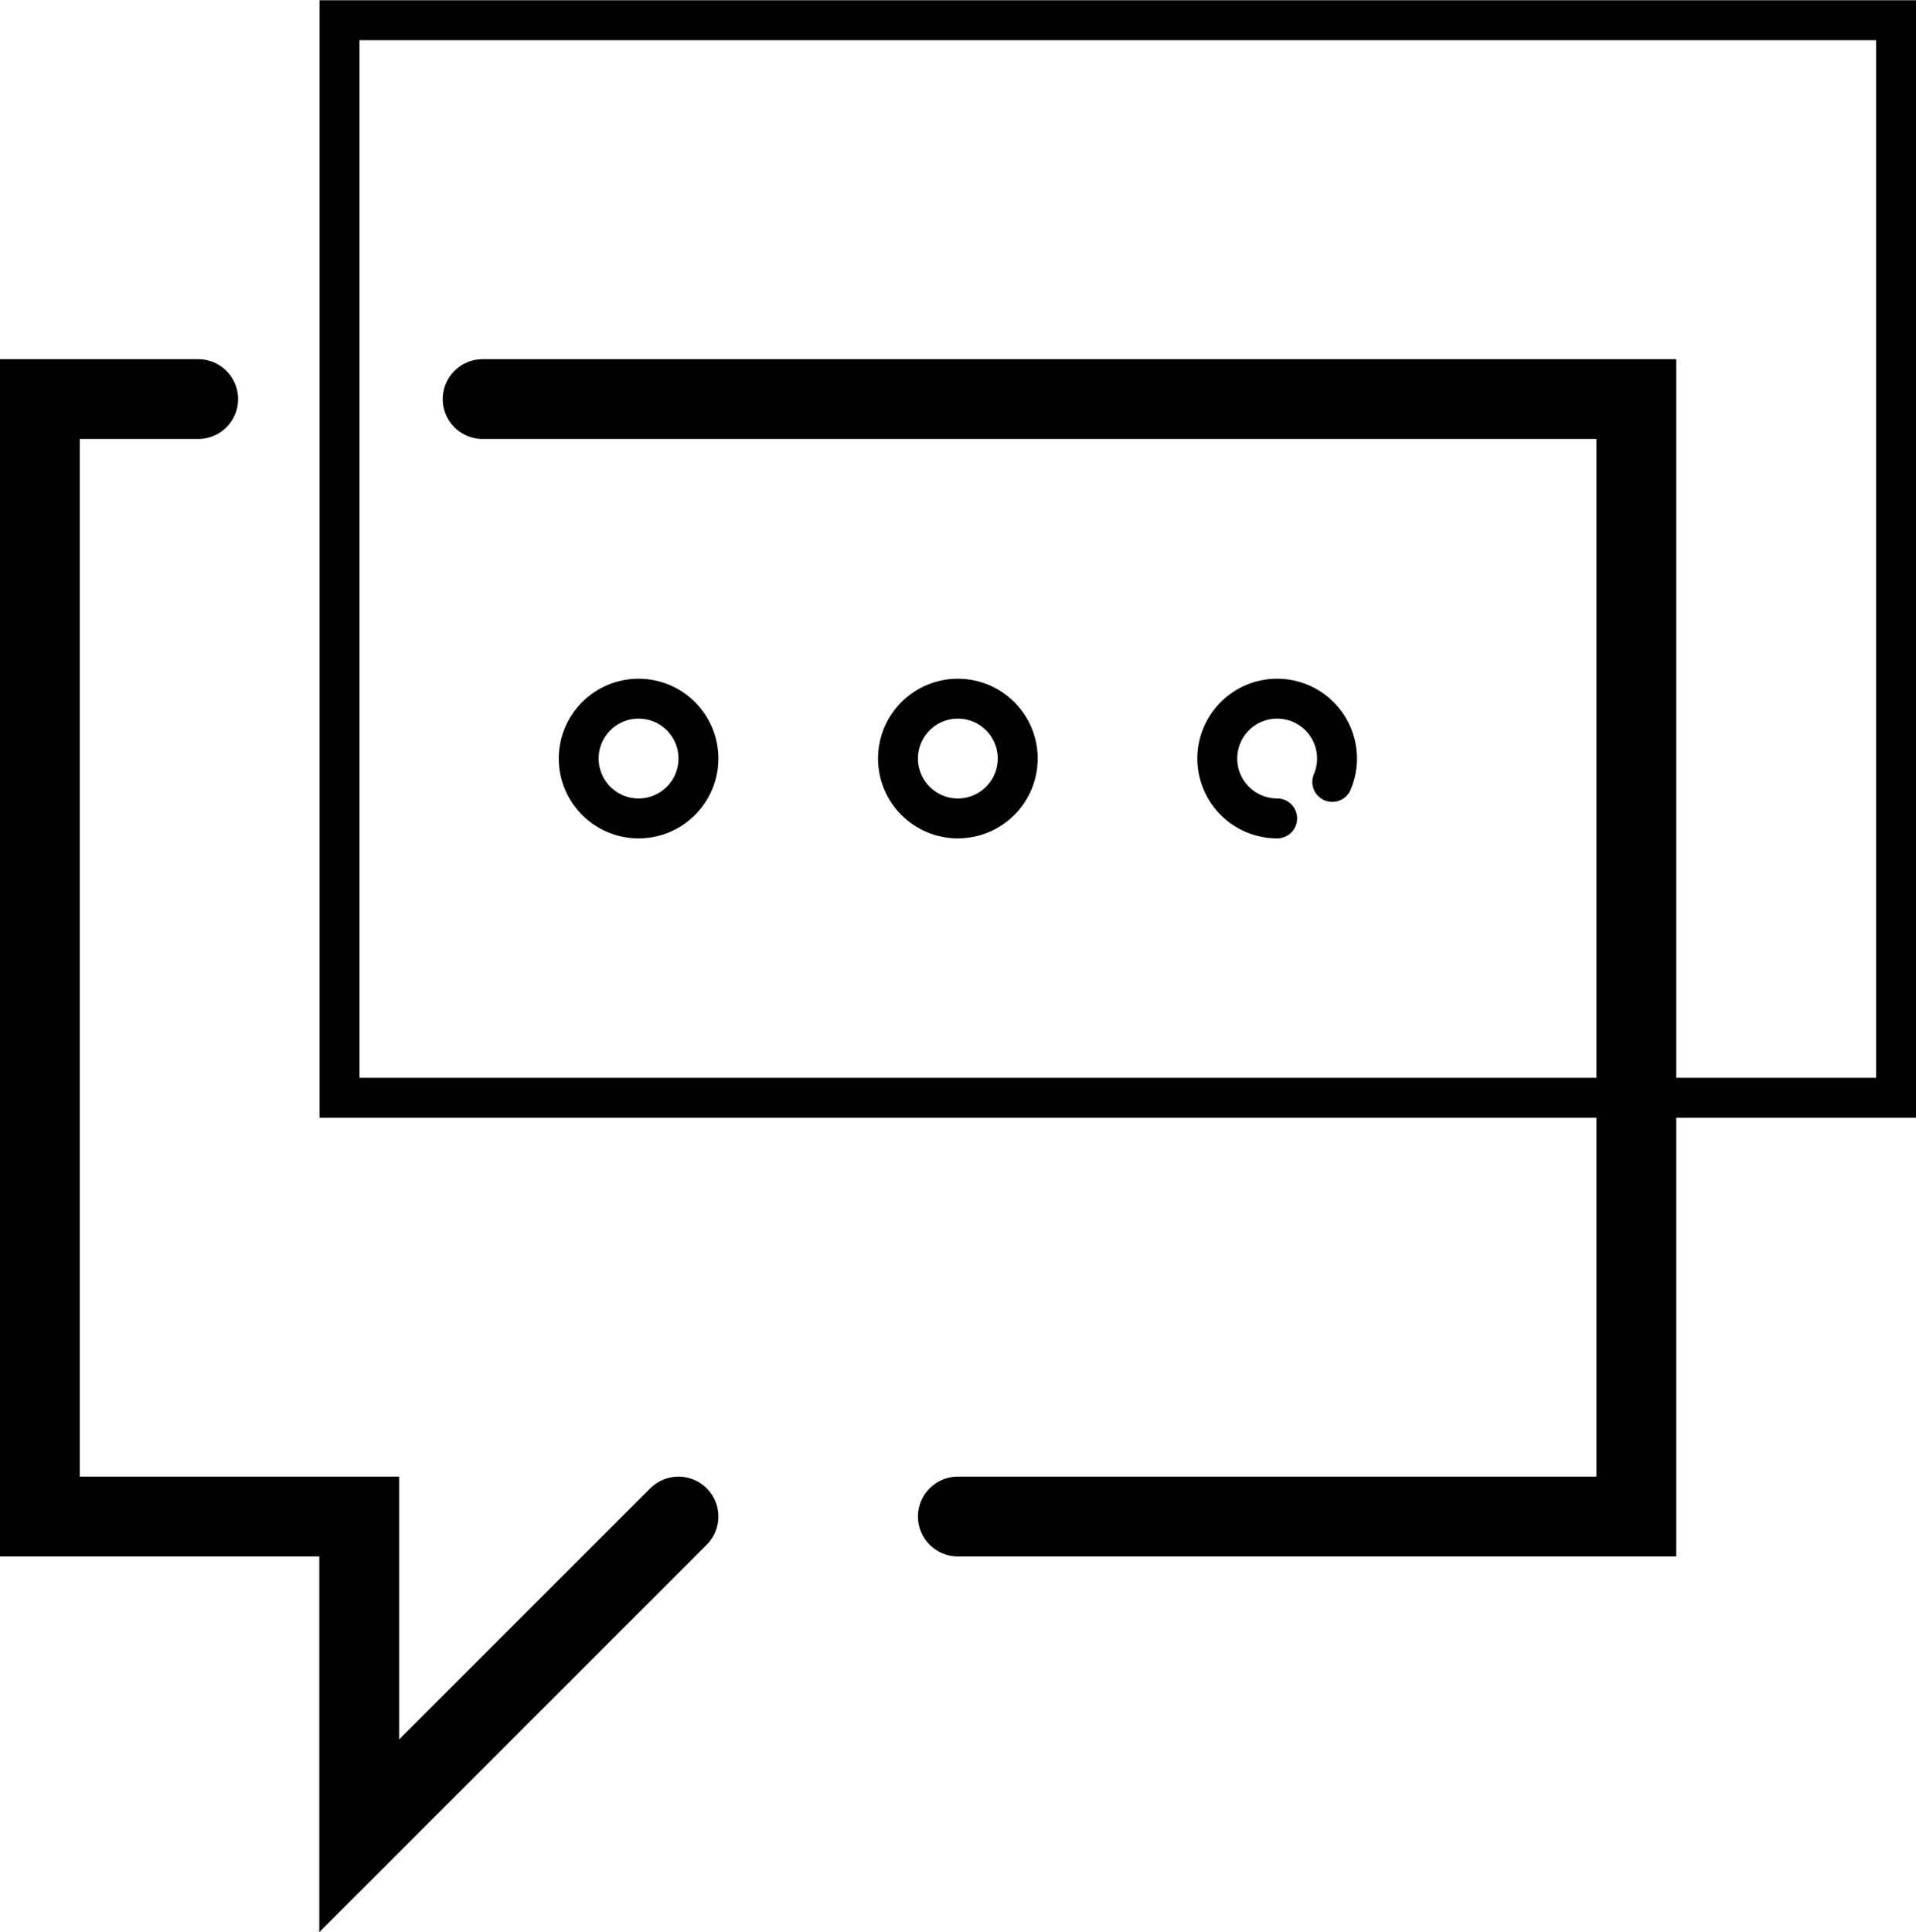
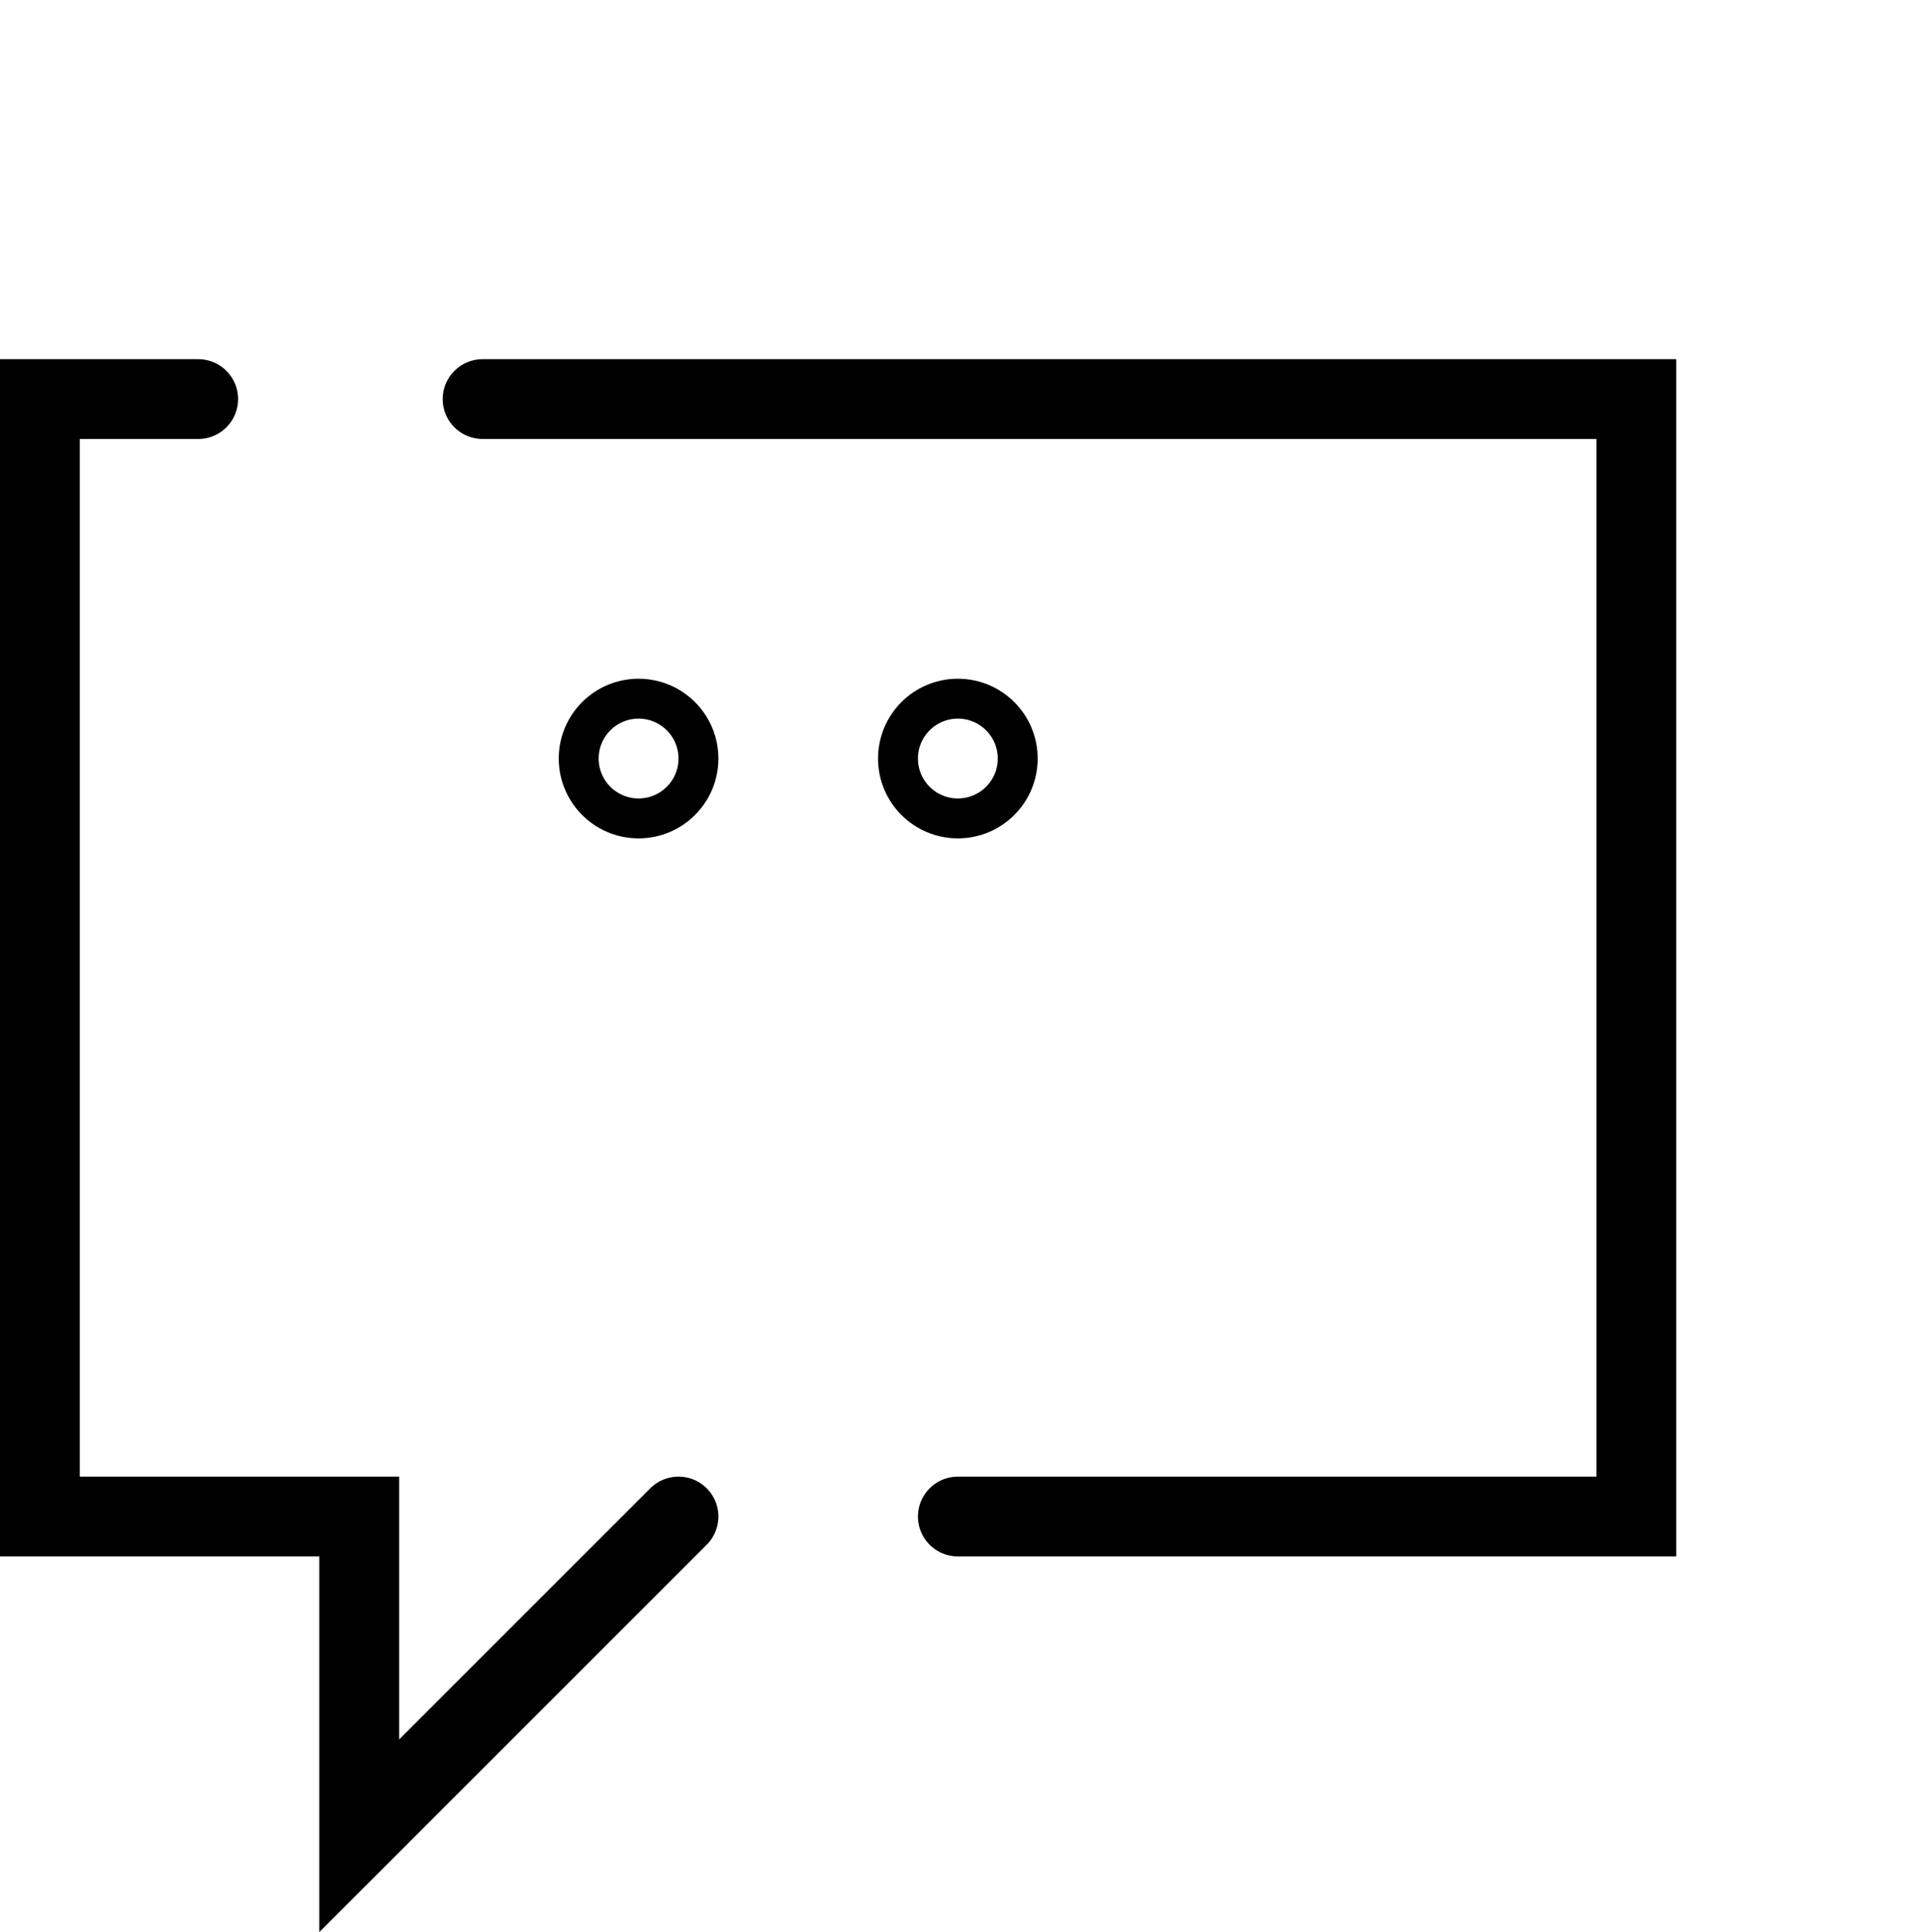
<svg xmlns="http://www.w3.org/2000/svg" id="consulting_icon" width="48.007" height="48.414" viewBox="0 0 48.007 48.414">
  <defs>
    <clipPath id="clip-path">
      <rect id="Rectangle_28875" data-name="Rectangle 28875" width="48.007" height="48.414" fill="none" />
    </clipPath>
    <clipPath id="clip-path-2">
      <rect id="Rectangle_28872" data-name="Rectangle 28872" width="48.007" height="48.414" transform="translate(0 0)" fill="none" />
    </clipPath>
    <clipPath id="clip-path-3">
-       <rect id="Rectangle_28871" data-name="Rectangle 28871" width="48" height="48" fill="none" />
-     </clipPath>
+       </clipPath>
  </defs>
  <g id="Group_92374" data-name="Group 92374" clip-path="url(#clip-path)">
    <g id="Group_92371" data-name="Group 92371">
      <g id="Group_92370" data-name="Group 92370" clip-path="url(#clip-path-2)">
        <g id="Group_92369" data-name="Group 92369" opacity="0">
          <g id="Group_92368" data-name="Group 92368">
            <g id="Group_92367" data-name="Group 92367" clip-path="url(#clip-path-3)">
              <rect id="Rectangle_28870" data-name="Rectangle 28870" width="48" height="48" transform="translate(0 0)" fill="#fff" />
            </g>
          </g>
        </g>
      </g>
    </g>
    <path id="Path_86161" data-name="Path 86161" d="M12.093,10H41V38H24" fill="none" stroke="#000" stroke-linecap="round" stroke-width="2" />
    <g id="Group_92373" data-name="Group 92373">
      <g id="Group_92372" data-name="Group 92372" clip-path="url(#clip-path-2)">
        <path id="Path_86162" data-name="Path 86162" d="M17,38,9,46V38H1V10H4.966" fill="none" stroke="#000" stroke-linecap="round" stroke-width="2" />
-         <rect id="Rectangle_28873" data-name="Rectangle 28873" width="39" height="27" transform="translate(8.507 0.507)" fill="none" stroke="#000" stroke-linecap="round" stroke-width="1" />
        <circle id="Ellipse_7691" data-name="Ellipse 7691" cx="1.5" cy="1.5" r="1.5" transform="translate(22.5 17.507)" fill="none" stroke="#000" stroke-linecap="round" stroke-width="1" />
        <circle id="Ellipse_7692" data-name="Ellipse 7692" cx="1.5" cy="1.5" r="1.5" transform="translate(14.5 17.507)" fill="none" stroke="#000" stroke-linecap="round" stroke-width="1" />
-         <path id="Path_86163" data-name="Path 86163" d="M33.381,19.593A1.5,1.5,0,1,0,32,20.507" fill="none" stroke="#000" stroke-linecap="round" stroke-width="1" />
      </g>
    </g>
  </g>
</svg>